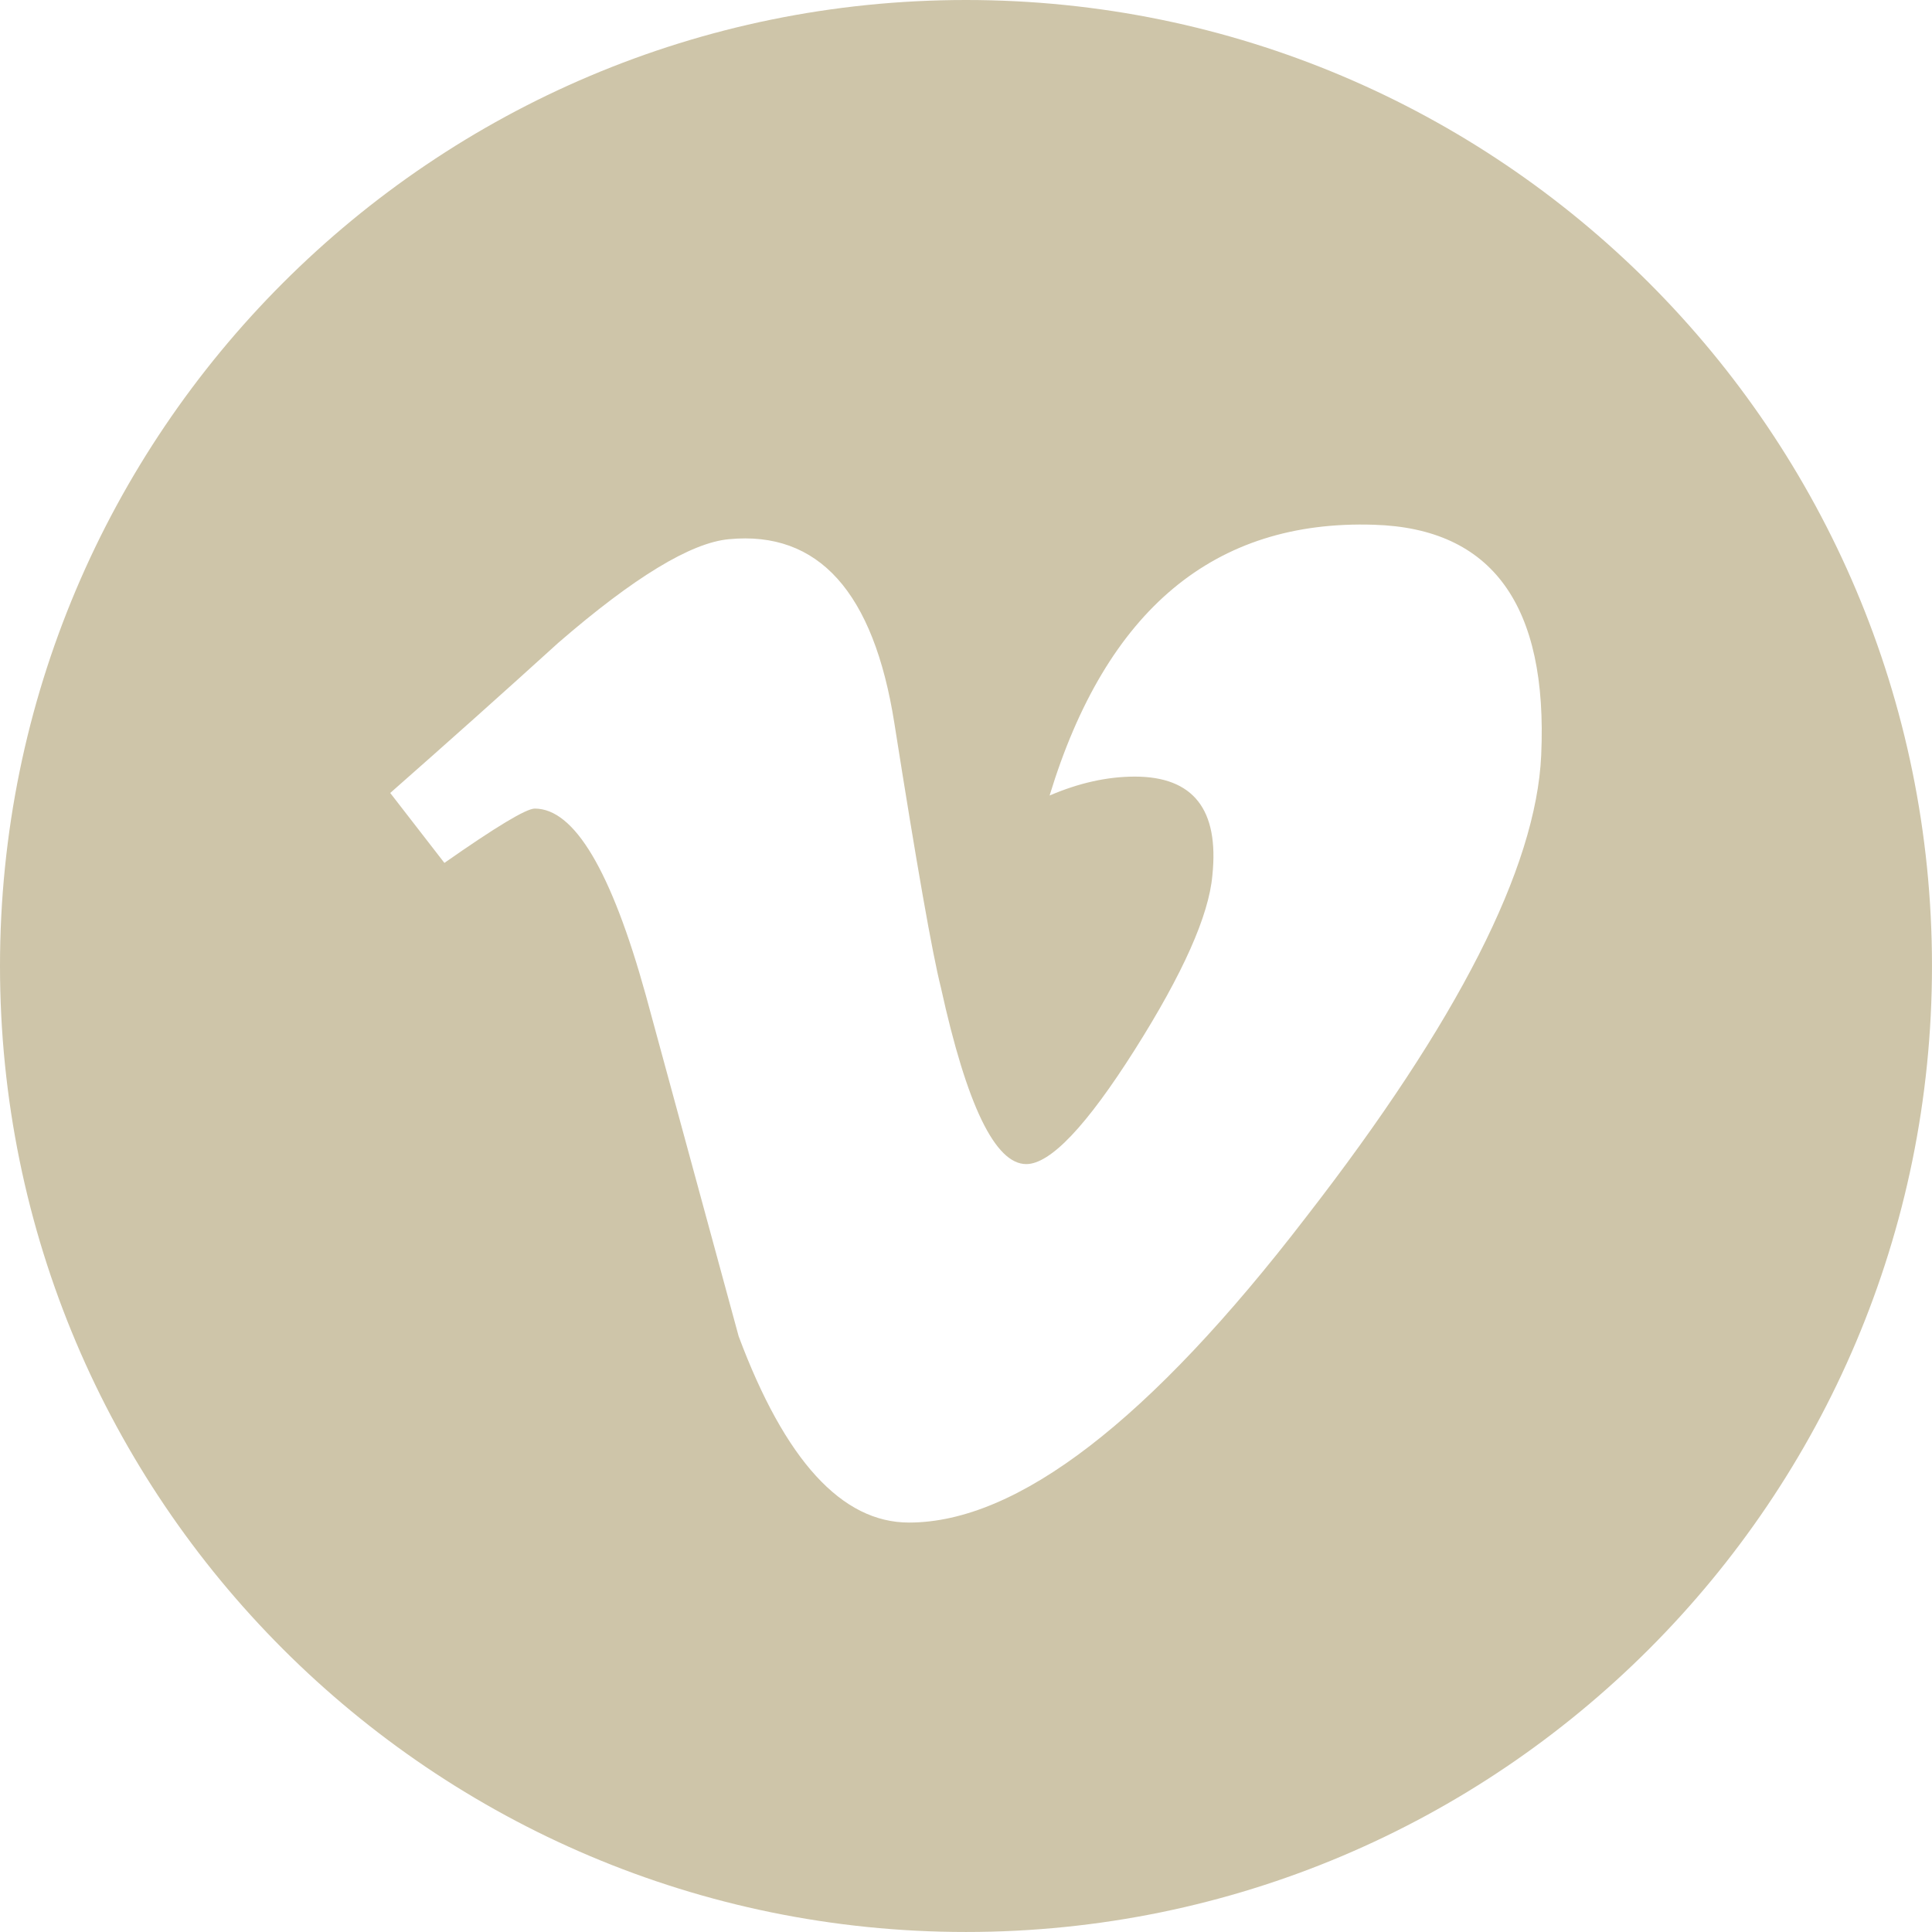
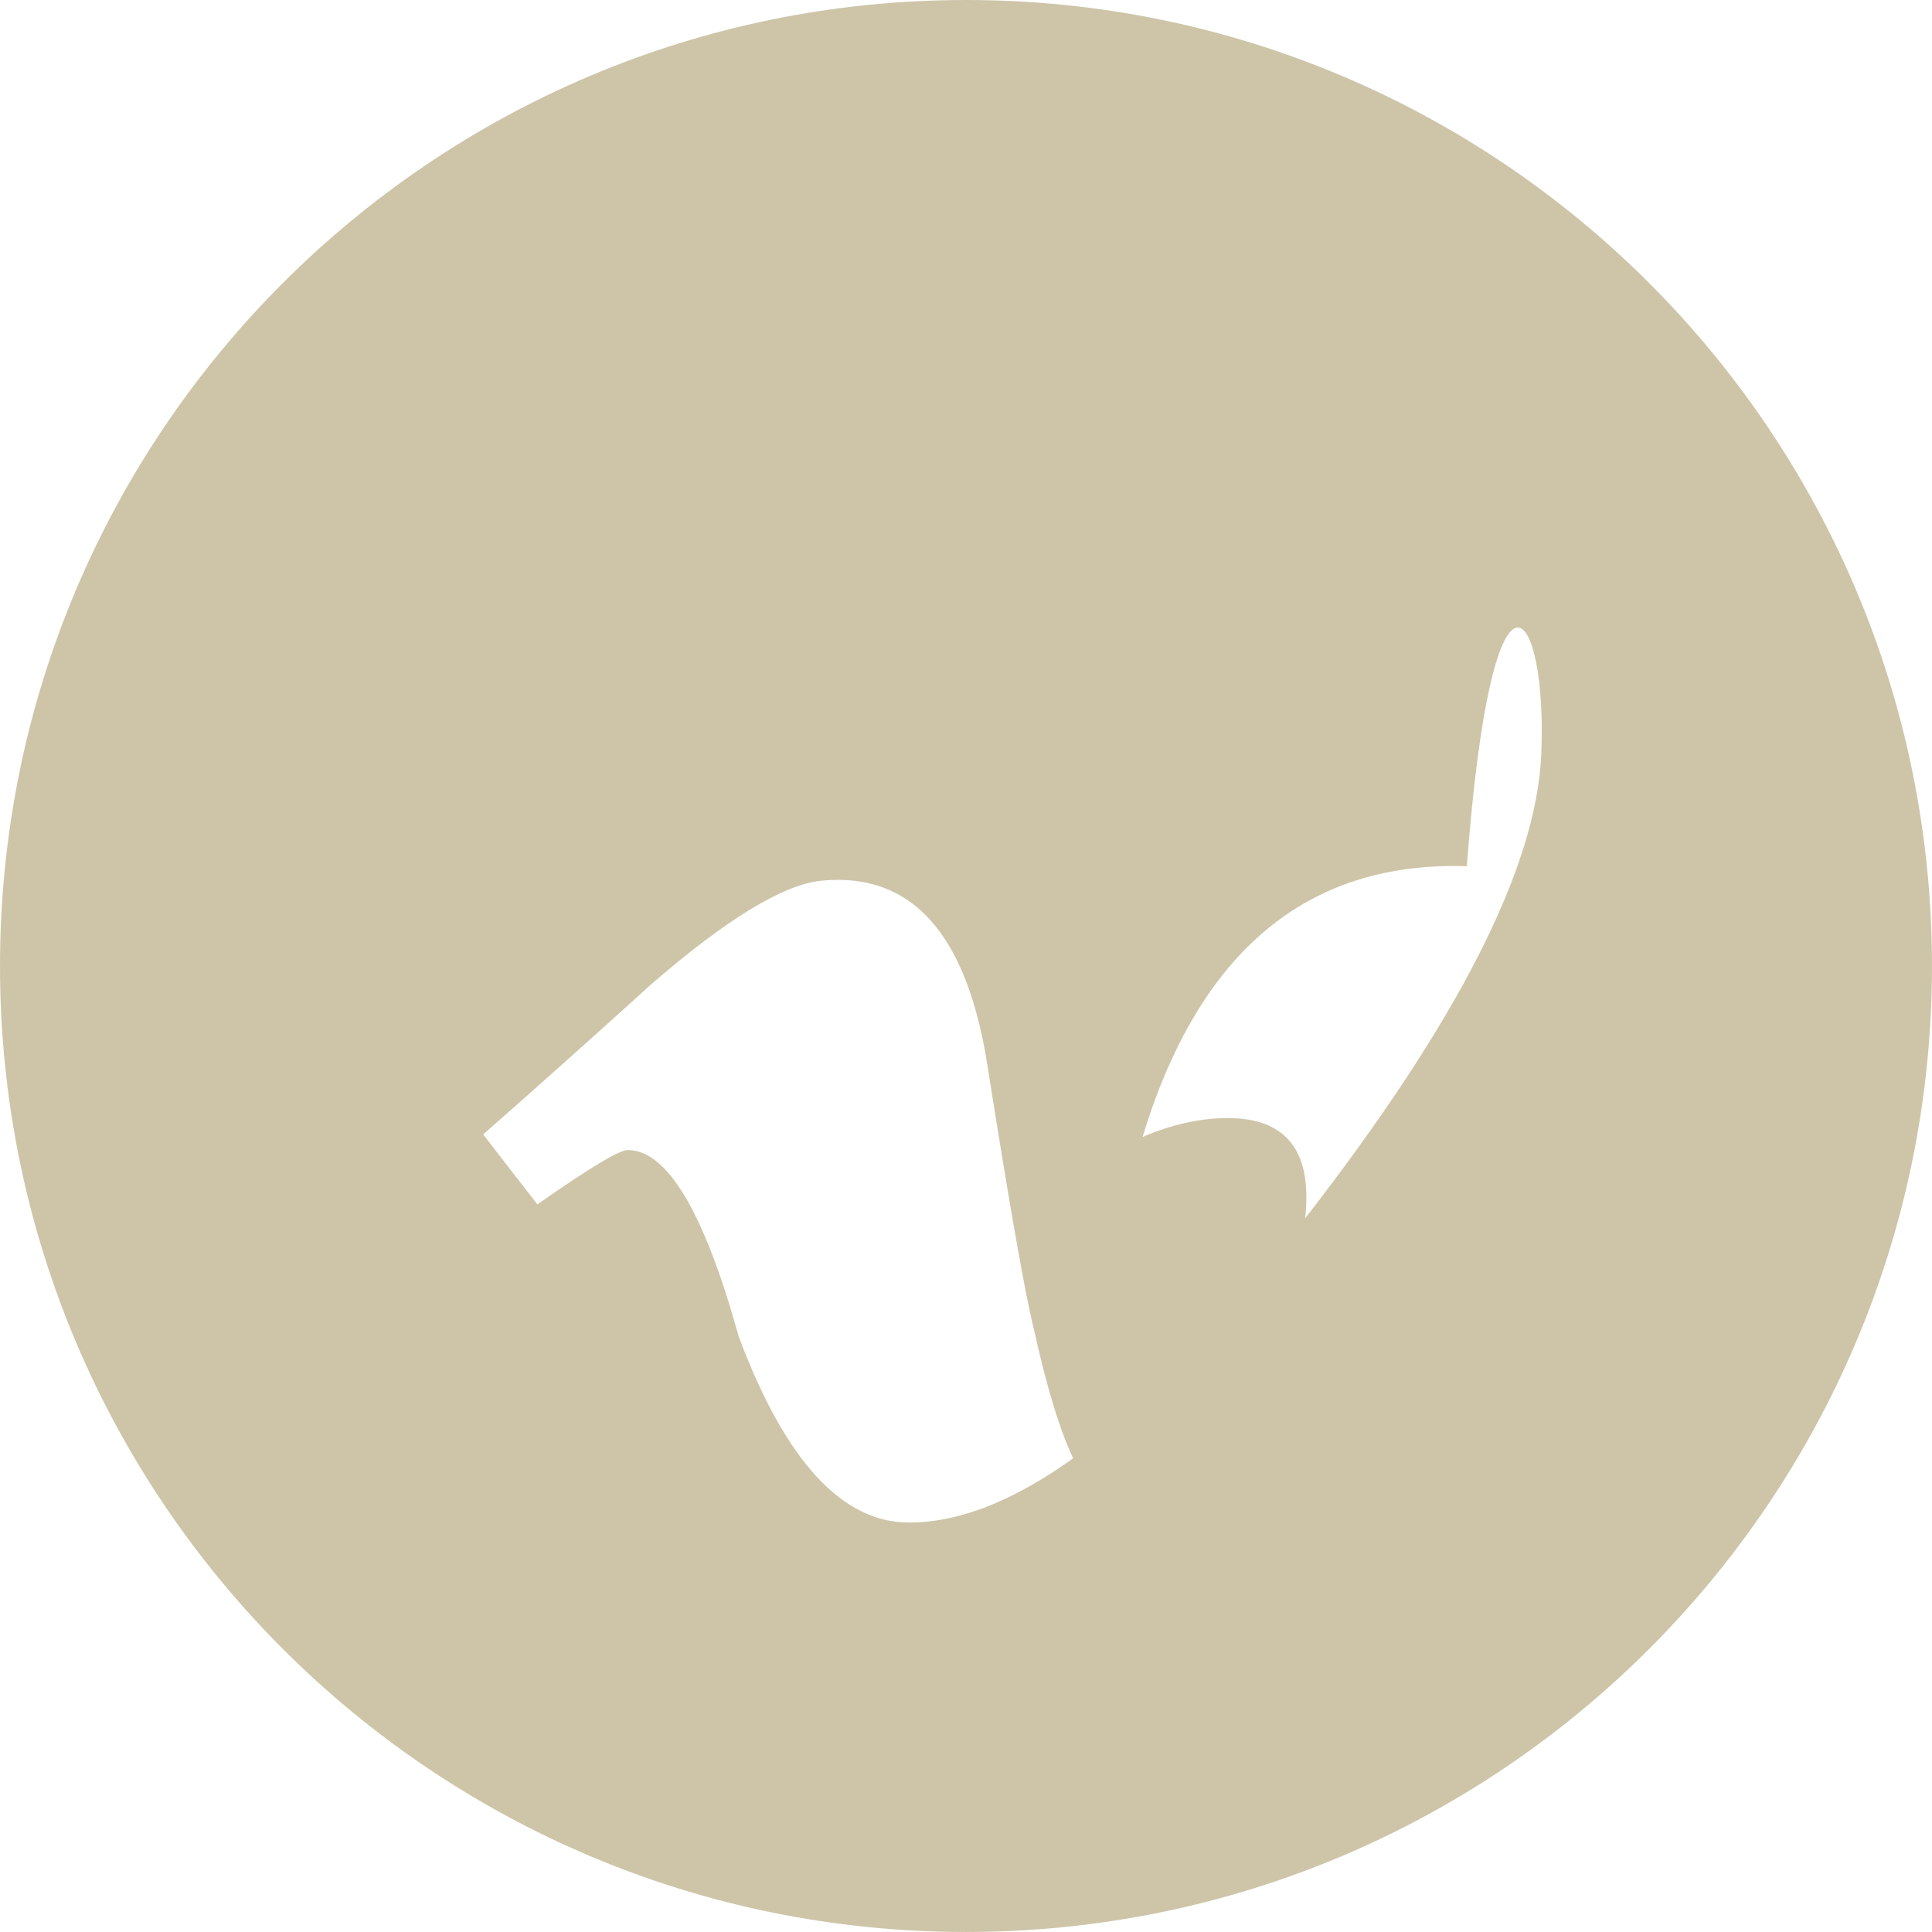
<svg xmlns="http://www.w3.org/2000/svg" version="1.1" x="0px" y="0px" width="100.667px" height="100.667px" viewBox="0 0 100.667 100.667" style="enable-background:new 0 0 100.667 100.667;" xml:space="preserve">
  <style type="text/css">

	.st0{fill:#CEC5A9;}

</style>
  <defs>

</defs>
-   <path id="XMLID_18_" class="st0" d="M50.333,0C22.535,0,0,22.535,0,50.333c0,27.798,22.535,50.333,50.333,50.333   s50.333-22.535,50.333-50.333C100.667,22.535,78.132,0,50.333,0z M80.304,39.364c-0.267,5.852-4.346,13.865-12.237,24.035   C59.91,74.022,53.008,79.333,47.362,79.333c-3.496,0-6.457-3.234-8.874-9.705c-1.615-5.931-3.228-11.861-4.843-17.792   c-1.795-6.467-3.721-9.705-5.78-9.705c-0.449,0-2.019,0.947-4.709,2.831l-2.823-3.644c2.961-2.607,5.882-5.213,8.756-7.824   c3.949-3.419,6.914-5.217,8.89-5.399c4.67-0.449,7.544,2.749,8.623,9.594c1.165,7.386,1.972,11.98,2.426,13.778   c1.346,6.128,2.827,9.188,4.445,9.188c1.256,0,3.142-1.988,5.657-5.962c2.513-3.975,3.858-7,4.04-9.078   c0.358-3.431-0.988-5.15-4.04-5.15c-1.437,0-2.917,0.331-4.441,0.986c2.948-9.677,8.583-14.377,16.898-14.109   C77.753,27.526,80.659,31.532,80.304,39.364z" />
+   <path id="XMLID_18_" class="st0" d="M50.333,0C22.535,0,0,22.535,0,50.333c0,27.798,22.535,50.333,50.333,50.333   s50.333-22.535,50.333-50.333C100.667,22.535,78.132,0,50.333,0z M80.304,39.364c-0.267,5.852-4.346,13.865-12.237,24.035   C59.91,74.022,53.008,79.333,47.362,79.333c-3.496,0-6.457-3.234-8.874-9.705c-1.795-6.467-3.721-9.705-5.78-9.705c-0.449,0-2.019,0.947-4.709,2.831l-2.823-3.644c2.961-2.607,5.882-5.213,8.756-7.824   c3.949-3.419,6.914-5.217,8.89-5.399c4.67-0.449,7.544,2.749,8.623,9.594c1.165,7.386,1.972,11.98,2.426,13.778   c1.346,6.128,2.827,9.188,4.445,9.188c1.256,0,3.142-1.988,5.657-5.962c2.513-3.975,3.858-7,4.04-9.078   c0.358-3.431-0.988-5.15-4.04-5.15c-1.437,0-2.917,0.331-4.441,0.986c2.948-9.677,8.583-14.377,16.898-14.109   C77.753,27.526,80.659,31.532,80.304,39.364z" />
</svg>